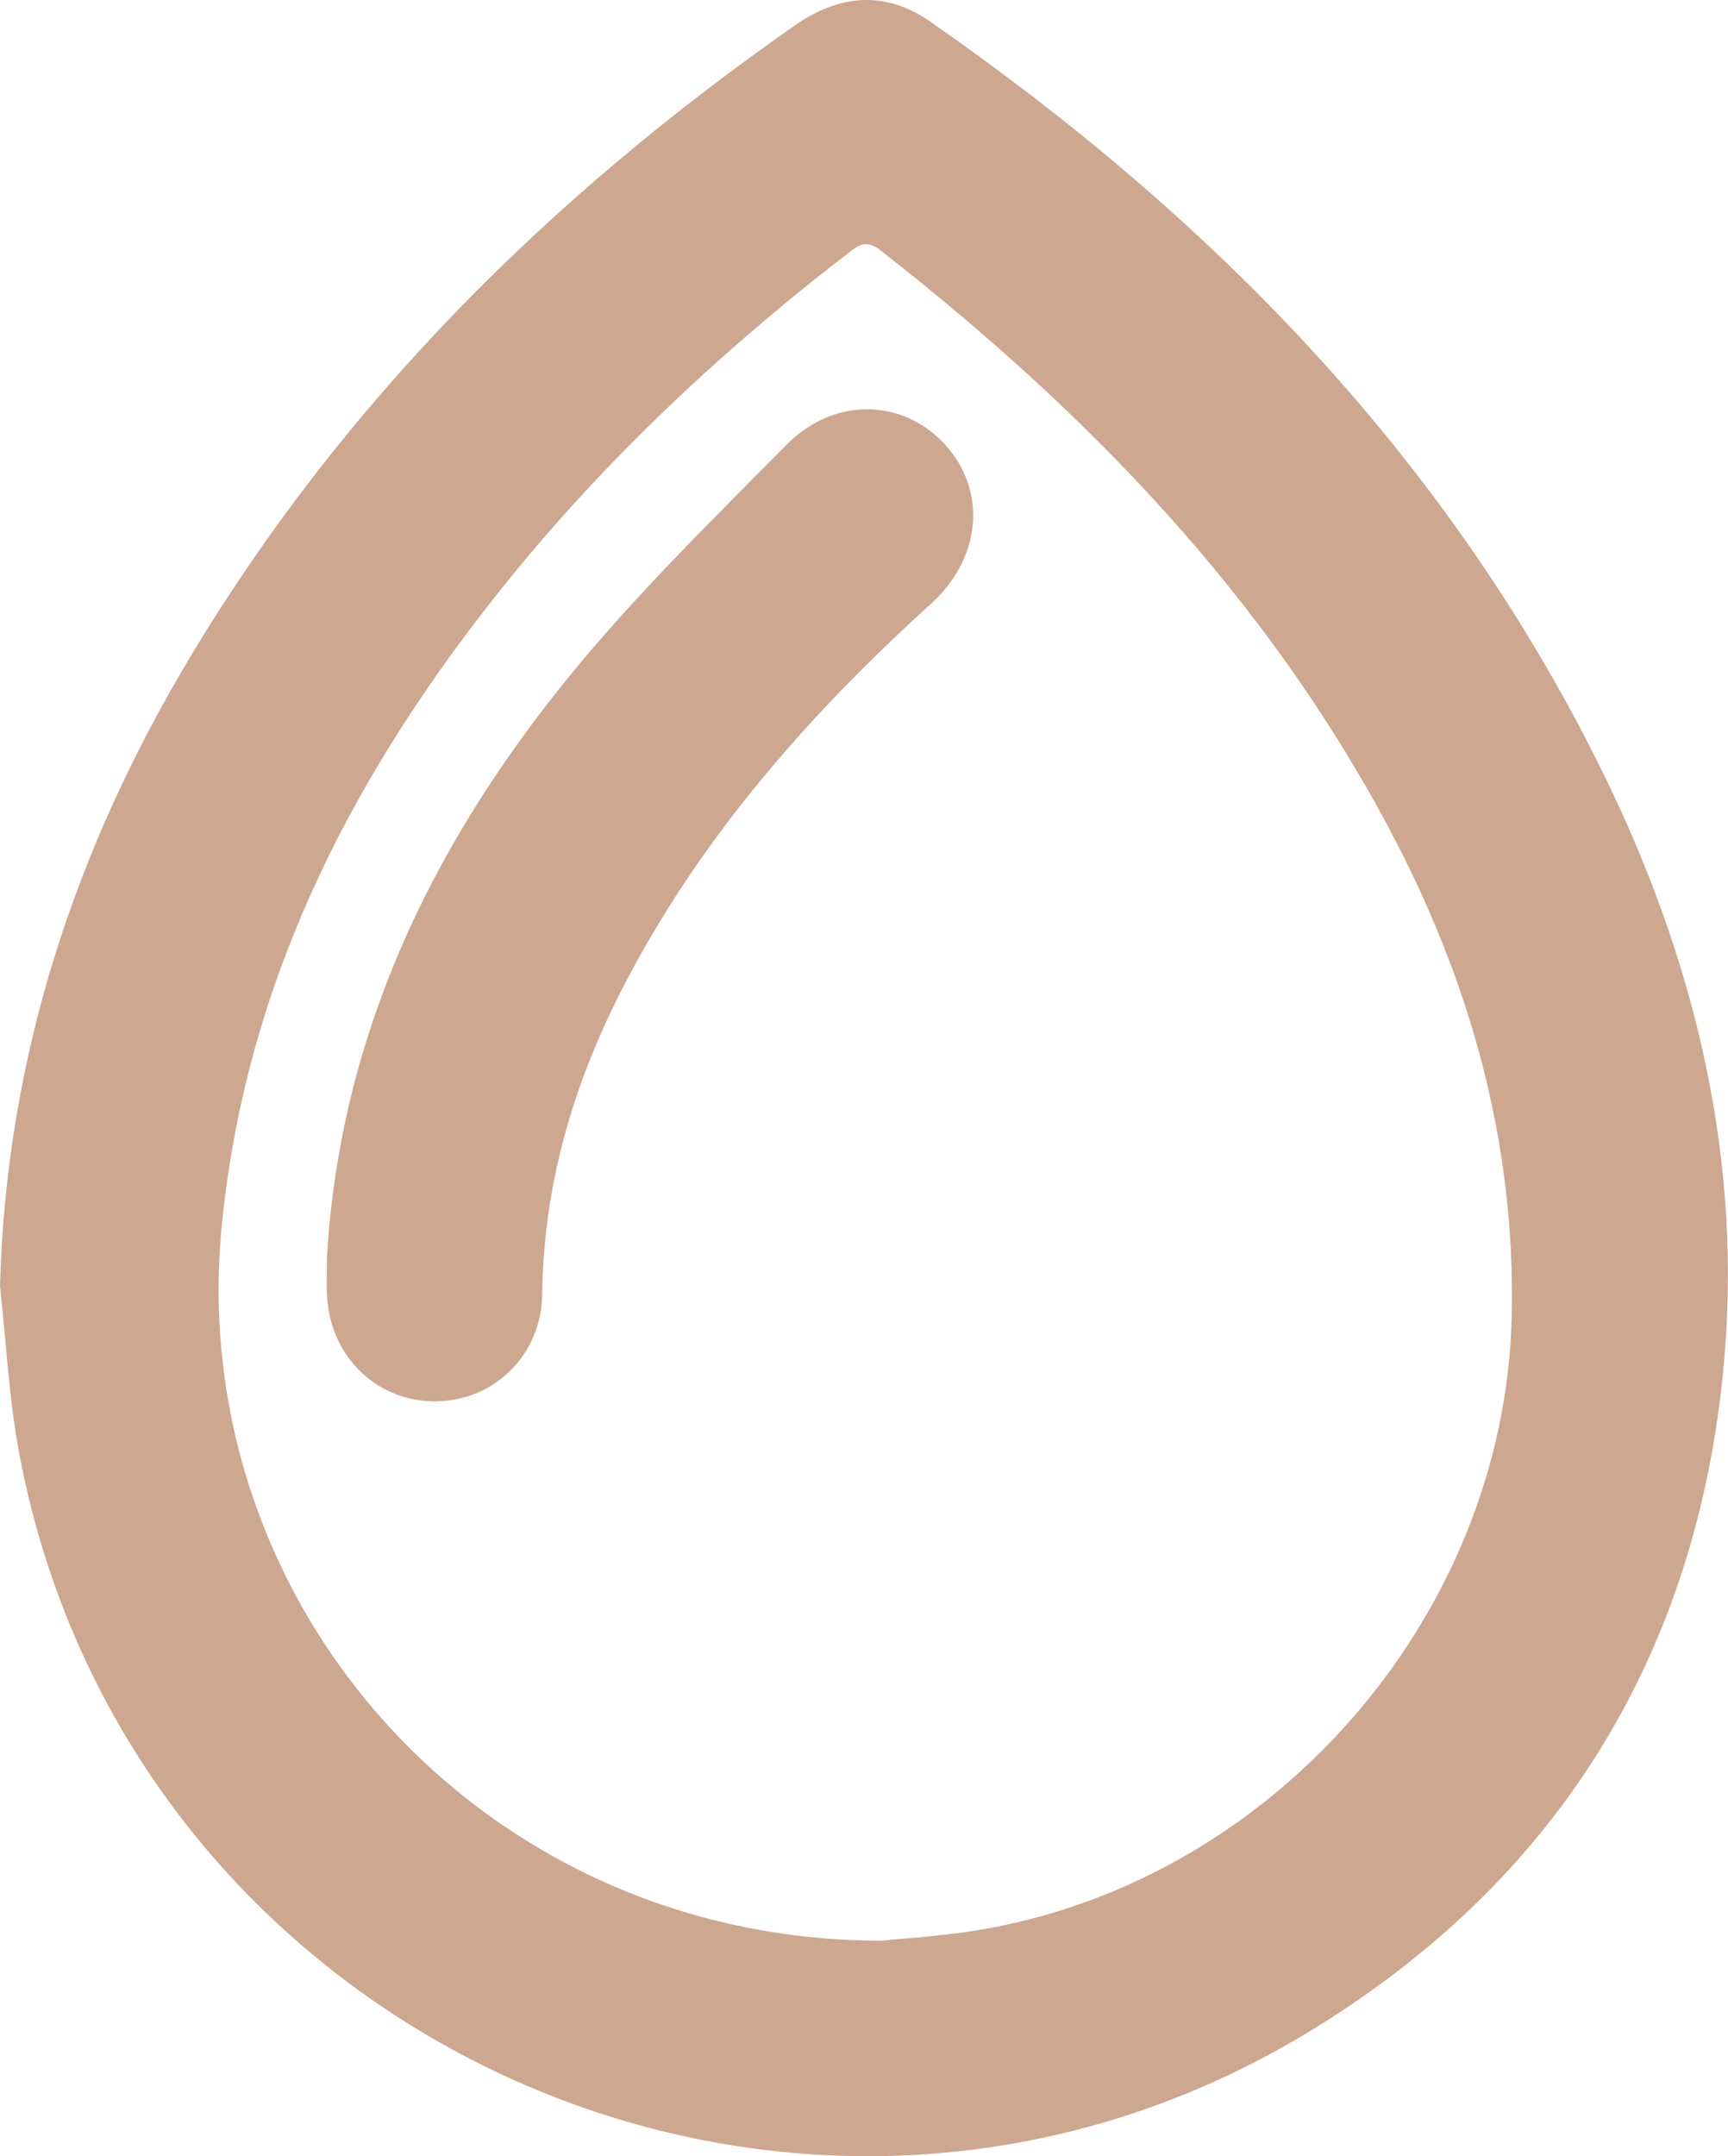
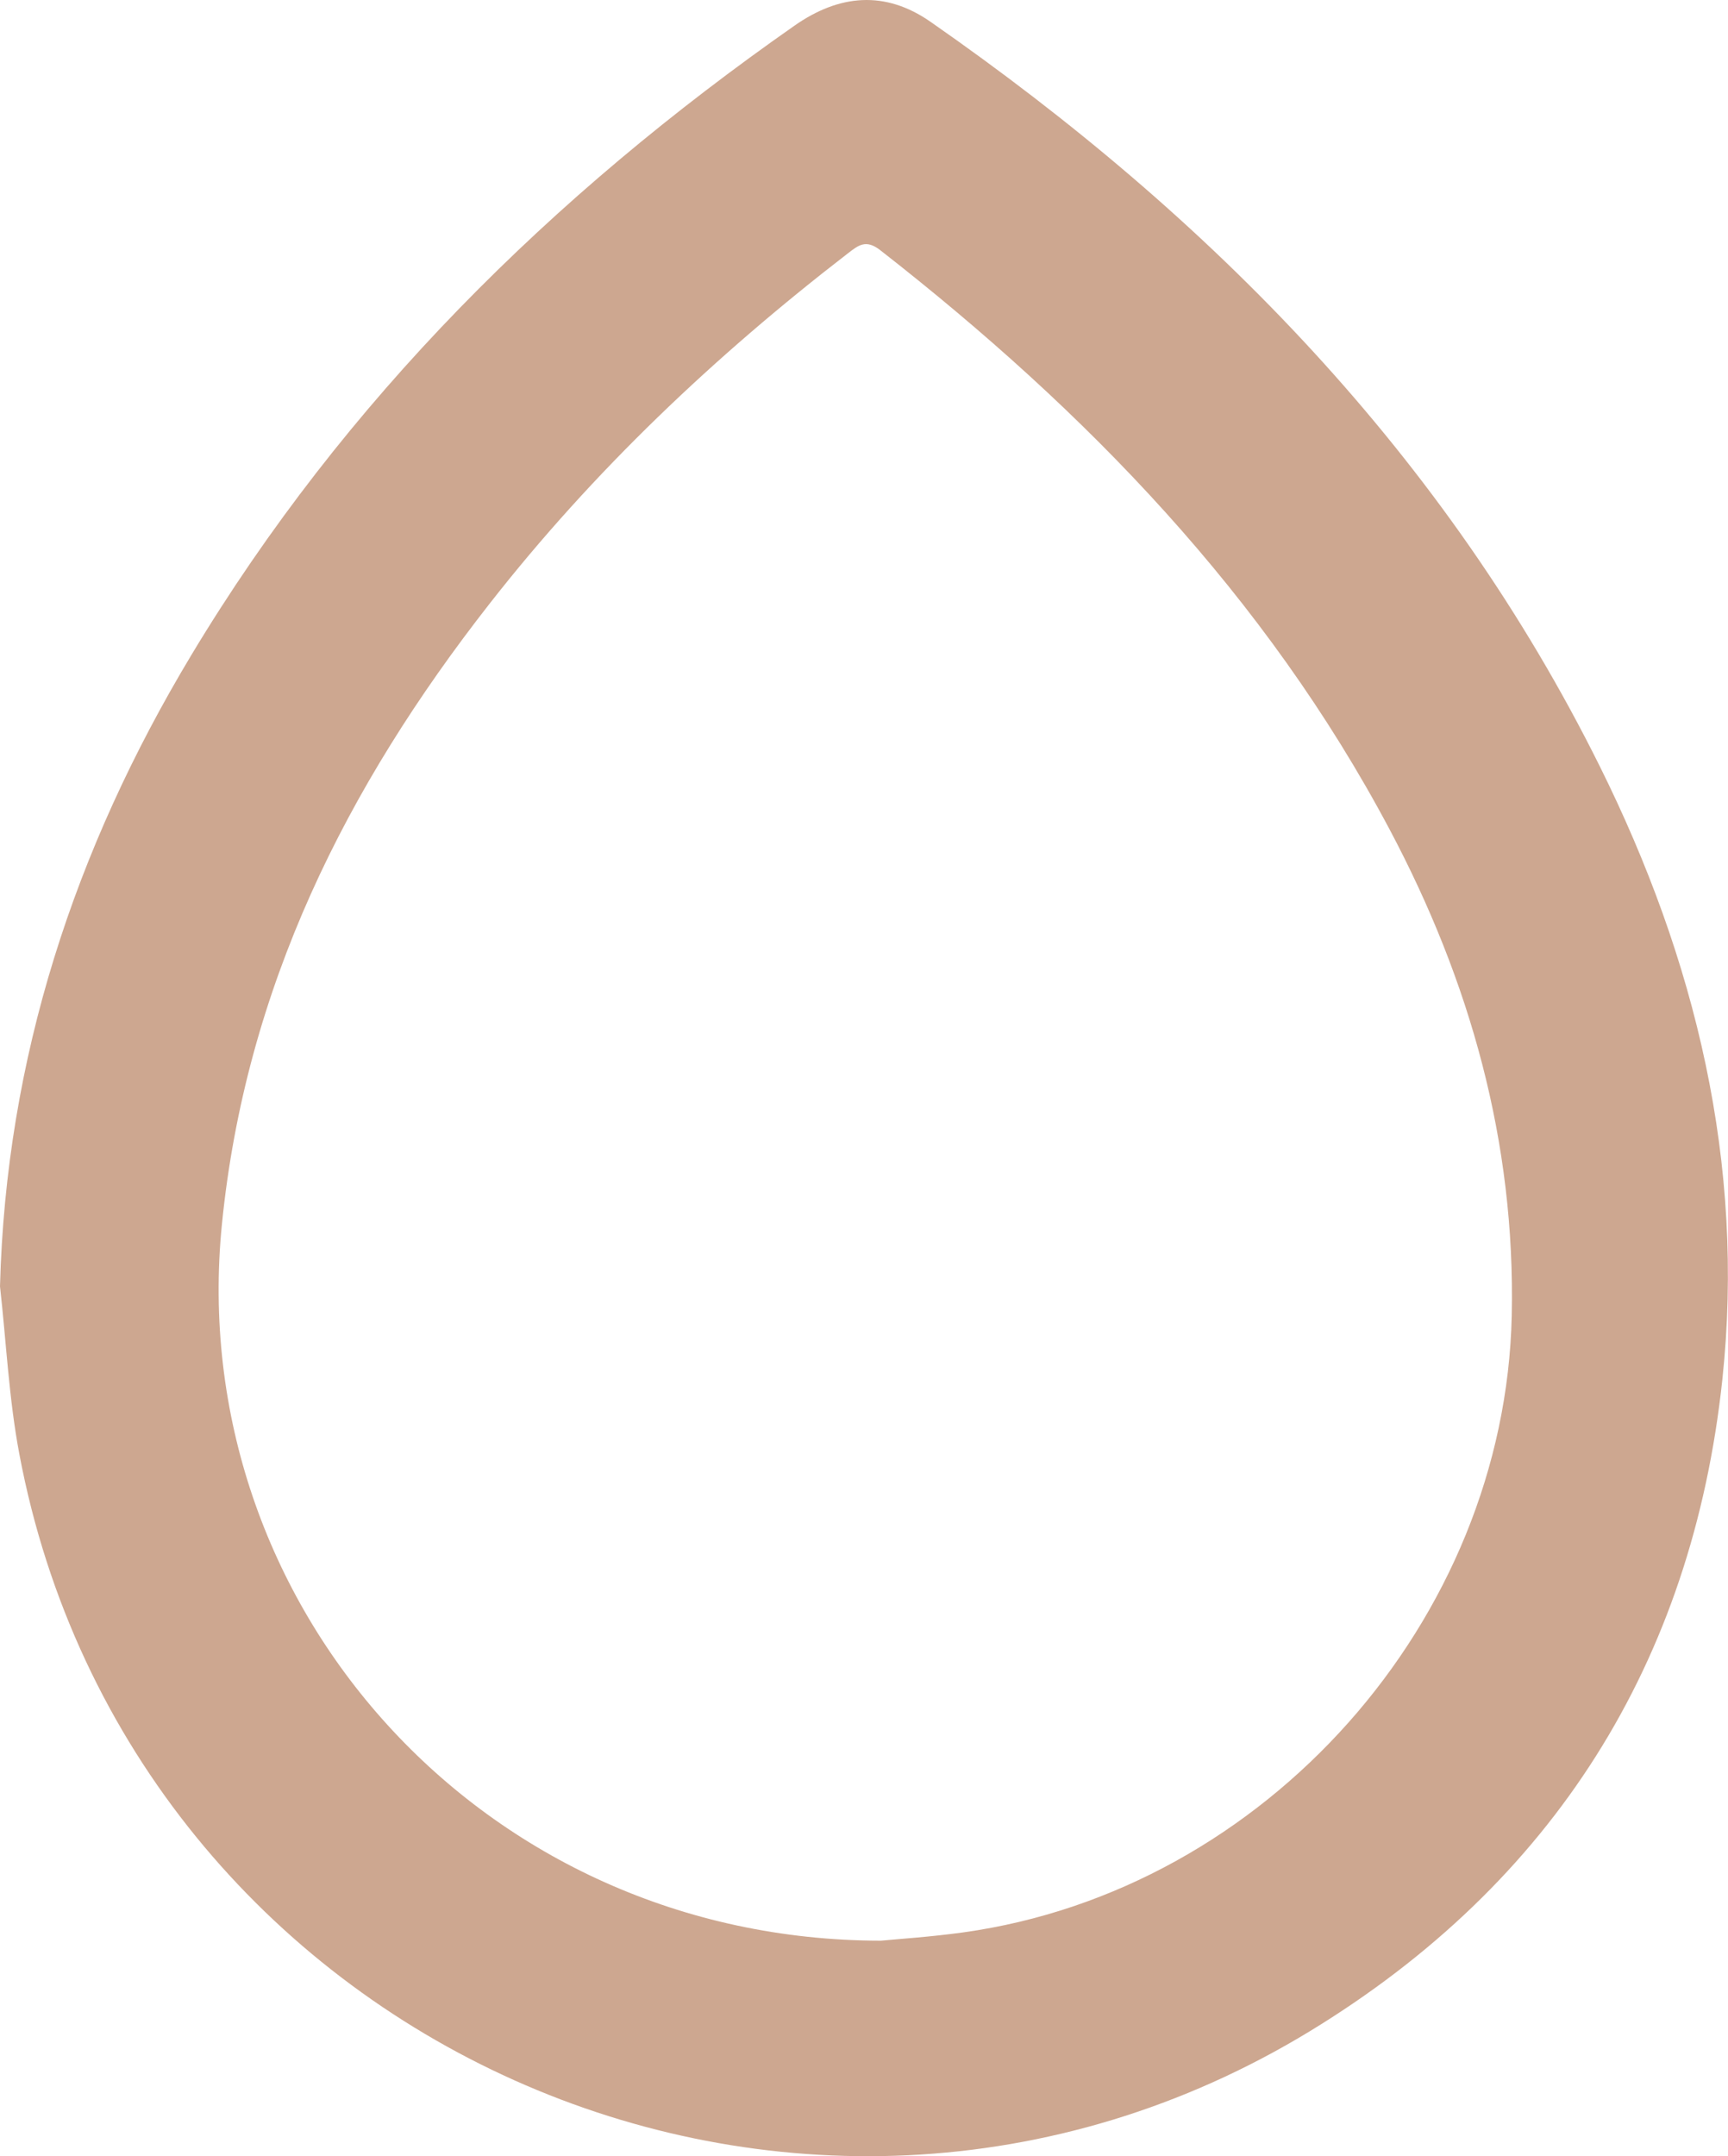
<svg xmlns="http://www.w3.org/2000/svg" version="1.1" id="Calque_1" x="0px" y="0px" viewBox="0 0 195.61 243.99" style="enable-background:new 0 0 195.61 243.99;" xml:space="preserve">
  <style type="text/css"> .st0{fill:#CDA790;} </style>
  <g>
    <path class="st0" d="M0,145.56c0.68-25.86,8.46-49.48,21.65-71.42C39.02,45.26,62.46,22.12,89.94,2.9 c5.06-3.54,10.25-4.02,15.4-0.43c31.84,22.16,58.34,49.19,75.77,84.27c10.84,21.83,16.46,44.96,13.86,69.37 c-3.42,32.04-19.17,56.97-46.67,73.72C90.38,265.1,14.75,231.18,2.19,164.54C1.01,158.3,0.71,151.89,0,145.56z M99.72,219.6 c1.96-0.19,5.67-0.43,9.34-0.94c34.22-4.77,61.32-35.28,62.07-69.8c0.42-19.61-4.71-37.84-13.83-55.01 c-14.03-26.4-34.31-47.33-57.67-65.55c-1.61-1.25-2.46-0.55-3.65,0.37C80.91,40.29,67.17,53.29,55.43,68.3 c-16.24,20.74-27.64,43.48-30.31,70.24C20.81,181.64,54.63,219.57,99.72,219.6z" />
-     <path class="st0" d="M37.02,142.07c1.5-24.73,11.64-45.98,26.87-64.86c7.68-9.52,16.5-18.14,25.12-26.86 c5.45-5.52,13.26-5.24,18-0.01c4.75,5.25,4.08,12.81-1.64,18c-14.06,12.75-26.43,26.86-35.11,43.9 c-5.46,10.73-8.74,22.05-8.88,34.2c-0.08,6.81-5.34,12.01-11.92,12.13c-6.6,0.12-11.93-4.84-12.42-11.64 C36.92,145.31,37.02,143.69,37.02,142.07z" />
  </g>
</svg>